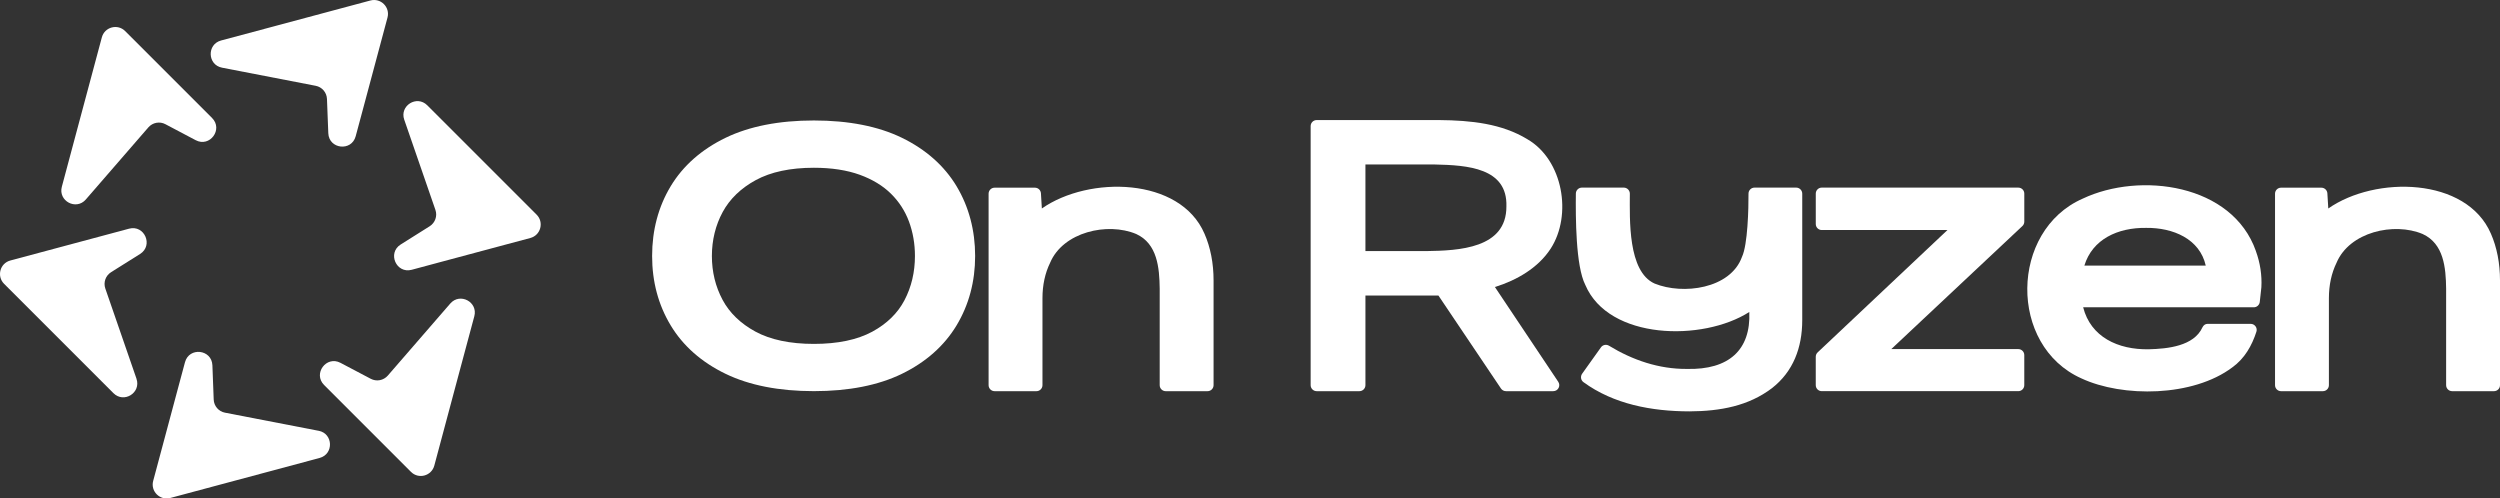
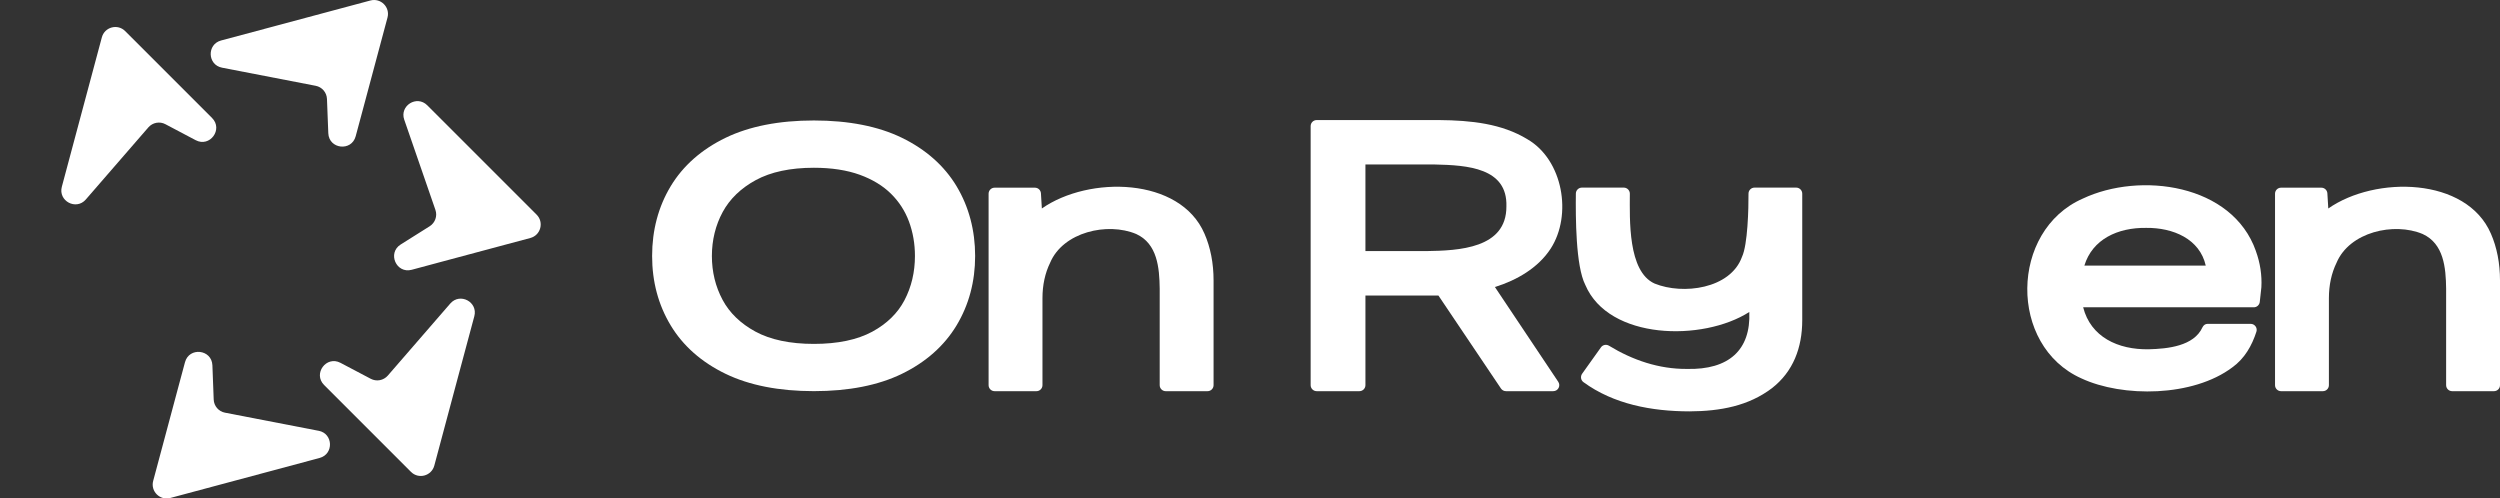
<svg xmlns="http://www.w3.org/2000/svg" id="Layer_2" viewBox="0 0 1540.21 307.1">
  <rect x="0" y="0" width="1540.21" height="307.1" fill="#333333" stroke="none" />
  <defs>
    <style>
      .cls-1 {
        fill: #fff;
      }
    </style>
  </defs>
  <g id="Layer_1-2" data-name="Layer_1">
    <g>
      <g>
-         <path class="cls-1" d="M84.08,233.35c2.97,8.61-7.74,15.32-14.2,8.86L2.52,174.86c-4.67-4.69-2.54-12.67,3.85-14.37l56.84-15.23,16.29-4.37c9.51-2.56,15.15,10.33,6.8,15.58l-17.88,11.23c-3.38,2.13-4.84,6.3-3.53,10.07l19.21,55.59h-.02Z" />
        <path class="cls-1" d="M196.33,265.39c8.97,1.74,9.4,14.37.6,16.74l-35.2,9.44-56.84,15.23c-6.39,1.7-12.24-4.13-10.52-10.52l15.23-56.86,4.37-16.26c2.56-9.53,16.5-7.96,16.89,1.89l.8,21.1c.15,3.98,3.03,7.34,6.95,8.09l57.74,11.17-.02-.02Z" />
        <path class="cls-1" d="M277.42,186.99c5.98-6.88,17.15-.95,14.8,7.85l-9.44,35.17-15.21,56.84c-1.72,6.39-9.7,8.54-14.37,3.87l-53.53-53.53c-6.97-6.97,1.38-18.26,10.09-13.66l18.65,9.83c3.53,1.87,7.87,1.05,10.5-1.96l38.51-44.42Z" />
        <path class="cls-1" d="M249.04,73.74c-2.99-8.61,7.74-15.32,14.18-8.88l67.38,67.38c4.67,4.67,2.54,12.67-3.83,14.37l-56.86,15.23-16.26,4.37c-9.53,2.56-15.15-10.33-6.8-15.58l17.86-11.23c3.38-2.13,4.86-6.3,3.55-10.07l-19.21-55.59Z" />
        <path class="cls-1" d="M136.78,41.69c-8.97-1.72-9.4-14.37-.6-16.74l35.2-9.42L228.21.3c6.39-1.7,12.24,4.13,10.52,10.52l-15.23,56.86-4.37,16.26c-2.54,9.53-16.5,7.96-16.87-1.89l-.82-21.08c-.15-4-3.03-7.36-6.95-8.11l-57.72-11.17Z" />
        <path class="cls-1" d="M52.88,122.9c-5.96,6.88-17.15.95-14.78-7.85l9.42-35.2,15.23-56.84c1.72-6.39,9.7-8.52,14.37-3.85l53.53,53.53c6.97,6.97-1.36,18.29-10.09,13.68l-18.65-9.85c-3.53-1.87-7.87-1.05-10.5,1.96l-38.53,44.42Z" />
      </g>
      <g>
        <path class="cls-1" d="M589.36,114.77c-7.61-12.65-18.97-22.71-33.75-29.9-14.53-7.06-32.77-10.65-54.2-10.65s-39.7,3.58-54.32,10.64c-14.88,7.19-26.29,17.25-33.91,29.91-7.58,12.61-11.42,27.05-11.42,42.94s3.84,30.12,11.42,42.72c7.62,12.66,19.03,22.73,33.91,29.91,14.61,7.06,32.89,10.64,54.32,10.64s39.67-3.58,54.19-10.65c14.78-7.19,26.14-17.25,33.75-29.9,7.58-12.6,11.42-26.98,11.42-42.72s-3.84-30.33-11.42-42.94ZM537.37,204.36c-9.19,4.98-21.28,7.51-35.95,7.51s-26.8-2.56-36.08-7.61c-9.11-4.96-15.9-11.53-20.18-19.54-4.37-8.16-6.58-17.25-6.58-27s2.25-19.02,6.7-27.18c4.37-8.03,11.21-14.61,20.34-19.58,9.27-5.05,21.32-7.61,35.79-7.61,10.86,0,20.39,1.46,28.32,4.34,7.76,2.83,14.22,6.75,19.19,11.66,4.95,4.89,8.68,10.65,11.07,17.11,2.45,6.62,3.69,13.77,3.69,21.25,0,9.91-2.17,19.09-6.46,27.27-4.18,7.98-10.86,14.5-19.86,19.38Z" />
        <path class="cls-1" d="M921,176.82c13.5-4.18,26.63-11.78,34.34-23.63,13.44-20.77,7.59-54.73-14.36-67.42-15.68-9.56-34.48-11.63-54.37-11.8h-75.43c-2.05,0-3.71,1.66-3.71,3.71v159.6c0,2.05,1.66,3.71,3.71,3.71h26.33c2.05,0,3.71-1.66,3.71-3.71v-55.22h44.96l38.54,57.29c.69,1.02,1.84,1.64,3.07,1.64h29.15c2.96,0,4.73-3.3,3.08-5.76l-39.03-58.4ZM841.22,101.34h42.86c19.89.44,44.75,2.01,43.99,25.86.08,25.93-29.33,27.19-49.33,27.49,0,0-37.52,0-37.52,0v-53.36Z" />
        <path class="cls-1" d="M1080.95,115.58c-2.07,0-3.75,1.67-3.73,3.74.06,9-.46,31.47-4.02,38.96-7.1,19.68-36.39,23.52-53.83,16.41-16.58-7.44-15.28-39.59-15.25-55.36,0-2.07-1.67-3.75-3.74-3.75h-25.78c-2.05,0-3.72,1.63-3.74,3.68-.15,14.39-.14,44.6,5.81,56.25,14.41,33.99,72.36,35.06,101.05,16.7.98,23.39-12.58,35.7-38.37,35.08-17.35.14-33.57-5.46-48.04-14.28-1.68-1.02-3.85-.62-4.99.98l-11.58,16.24c-1.18,1.65-.86,3.99.78,5.19,18.58,13.6,42.06,17.98,65.23,18.02,19.26-.07,36.62-3.44,50.86-14.25,13.15-10.21,18.72-24.97,18.72-41.95v-77.92c0-2.06-1.67-3.74-3.74-3.74h-25.66Z" />
-         <path class="cls-1" d="M1243.45,115.58h-121.09c-2.04,0-3.69,1.65-3.69,3.69v18.76c0,2.04,1.65,3.69,3.69,3.69h77.44l-79.98,75.38c-.74.7-1.16,1.67-1.16,2.69v17.51c0,2.04,1.65,3.69,3.69,3.69h121.09c2.04,0,3.69-1.65,3.69-3.69v-18.54c0-2.04-1.65-3.69-3.69-3.69h-78.25l80.78-75.81c.74-.7,1.17-1.67,1.17-2.69v-17.29c0-2.04-1.65-3.69-3.69-3.69Z" />
        <path class="cls-1" d="M1389.83,154.7c-14.51-41.44-71.4-49.02-106.71-32.32-44.91,19.73-45.85,90.6-.82,110.73,25.45,11.88,68.83,11.46,93.01-6.79,7.55-5.43,12.05-13.35,14.83-21.96.77-2.39-1.03-4.84-3.54-4.84h-26.58c-1.38,0-2.54.89-3.12,2.15-5.29,11.59-21.42,13.22-32.99,13.51-19.14.37-35.89-7.64-40.51-25.86h105.13c1.88,0,3.44-1.41,3.68-3.27.38-2.98.62-5.92.99-9.07.41-7.44-.73-14.94-3.38-22.27ZM1322.23,140.4c16.56-.2,33.03,6.8,36.7,23.25h-74.79c4.95-16.26,20.6-23.51,38.1-23.25Z" />
        <path class="cls-1" d="M1534.6,143.95h0c-15.03-34.88-71.16-35.8-100.18-15.5l-.56-9.33c-.12-1.96-1.74-3.49-3.7-3.49h-24.84c-2.05,0-3.71,1.66-3.71,3.71v117.95c0,2.05,1.66,3.71,3.71,3.71h25.77c2.05,0,3.71-1.66,3.71-3.71v-53.58c0-8.07,1.58-15.4,4.7-21.8,8-19.01,35.36-25.18,53.06-17.74,13.05,5.98,14.3,20.83,14.46,33.66v59.46c0,2.05,1.66,3.71,3.71,3.71h25.77c2.05,0,3.71-1.66,3.71-3.71v-64.47c0-10.65-1.89-20.37-5.61-28.88Z" />
        <path class="cls-1" d="M742.05,143.95h0c-15.03-34.88-71.16-35.8-100.18-15.5l-.56-9.33c-.12-1.96-1.74-3.49-3.7-3.49h-24.84c-2.05,0-3.71,1.66-3.71,3.71v117.95c0,2.05,1.66,3.71,3.71,3.71h25.77c2.05,0,3.71-1.66,3.71-3.71v-53.58c0-8.07,1.58-15.4,4.7-21.8,8-19.01,35.36-25.18,53.06-17.74,13.05,5.98,14.3,20.83,14.46,33.66v59.46c0,2.05,1.66,3.71,3.71,3.71h25.77c2.05,0,3.71-1.66,3.71-3.71v-64.47c0-10.65-1.89-20.37-5.61-28.88Z" />
      </g>
    </g>
  </g>
</svg>